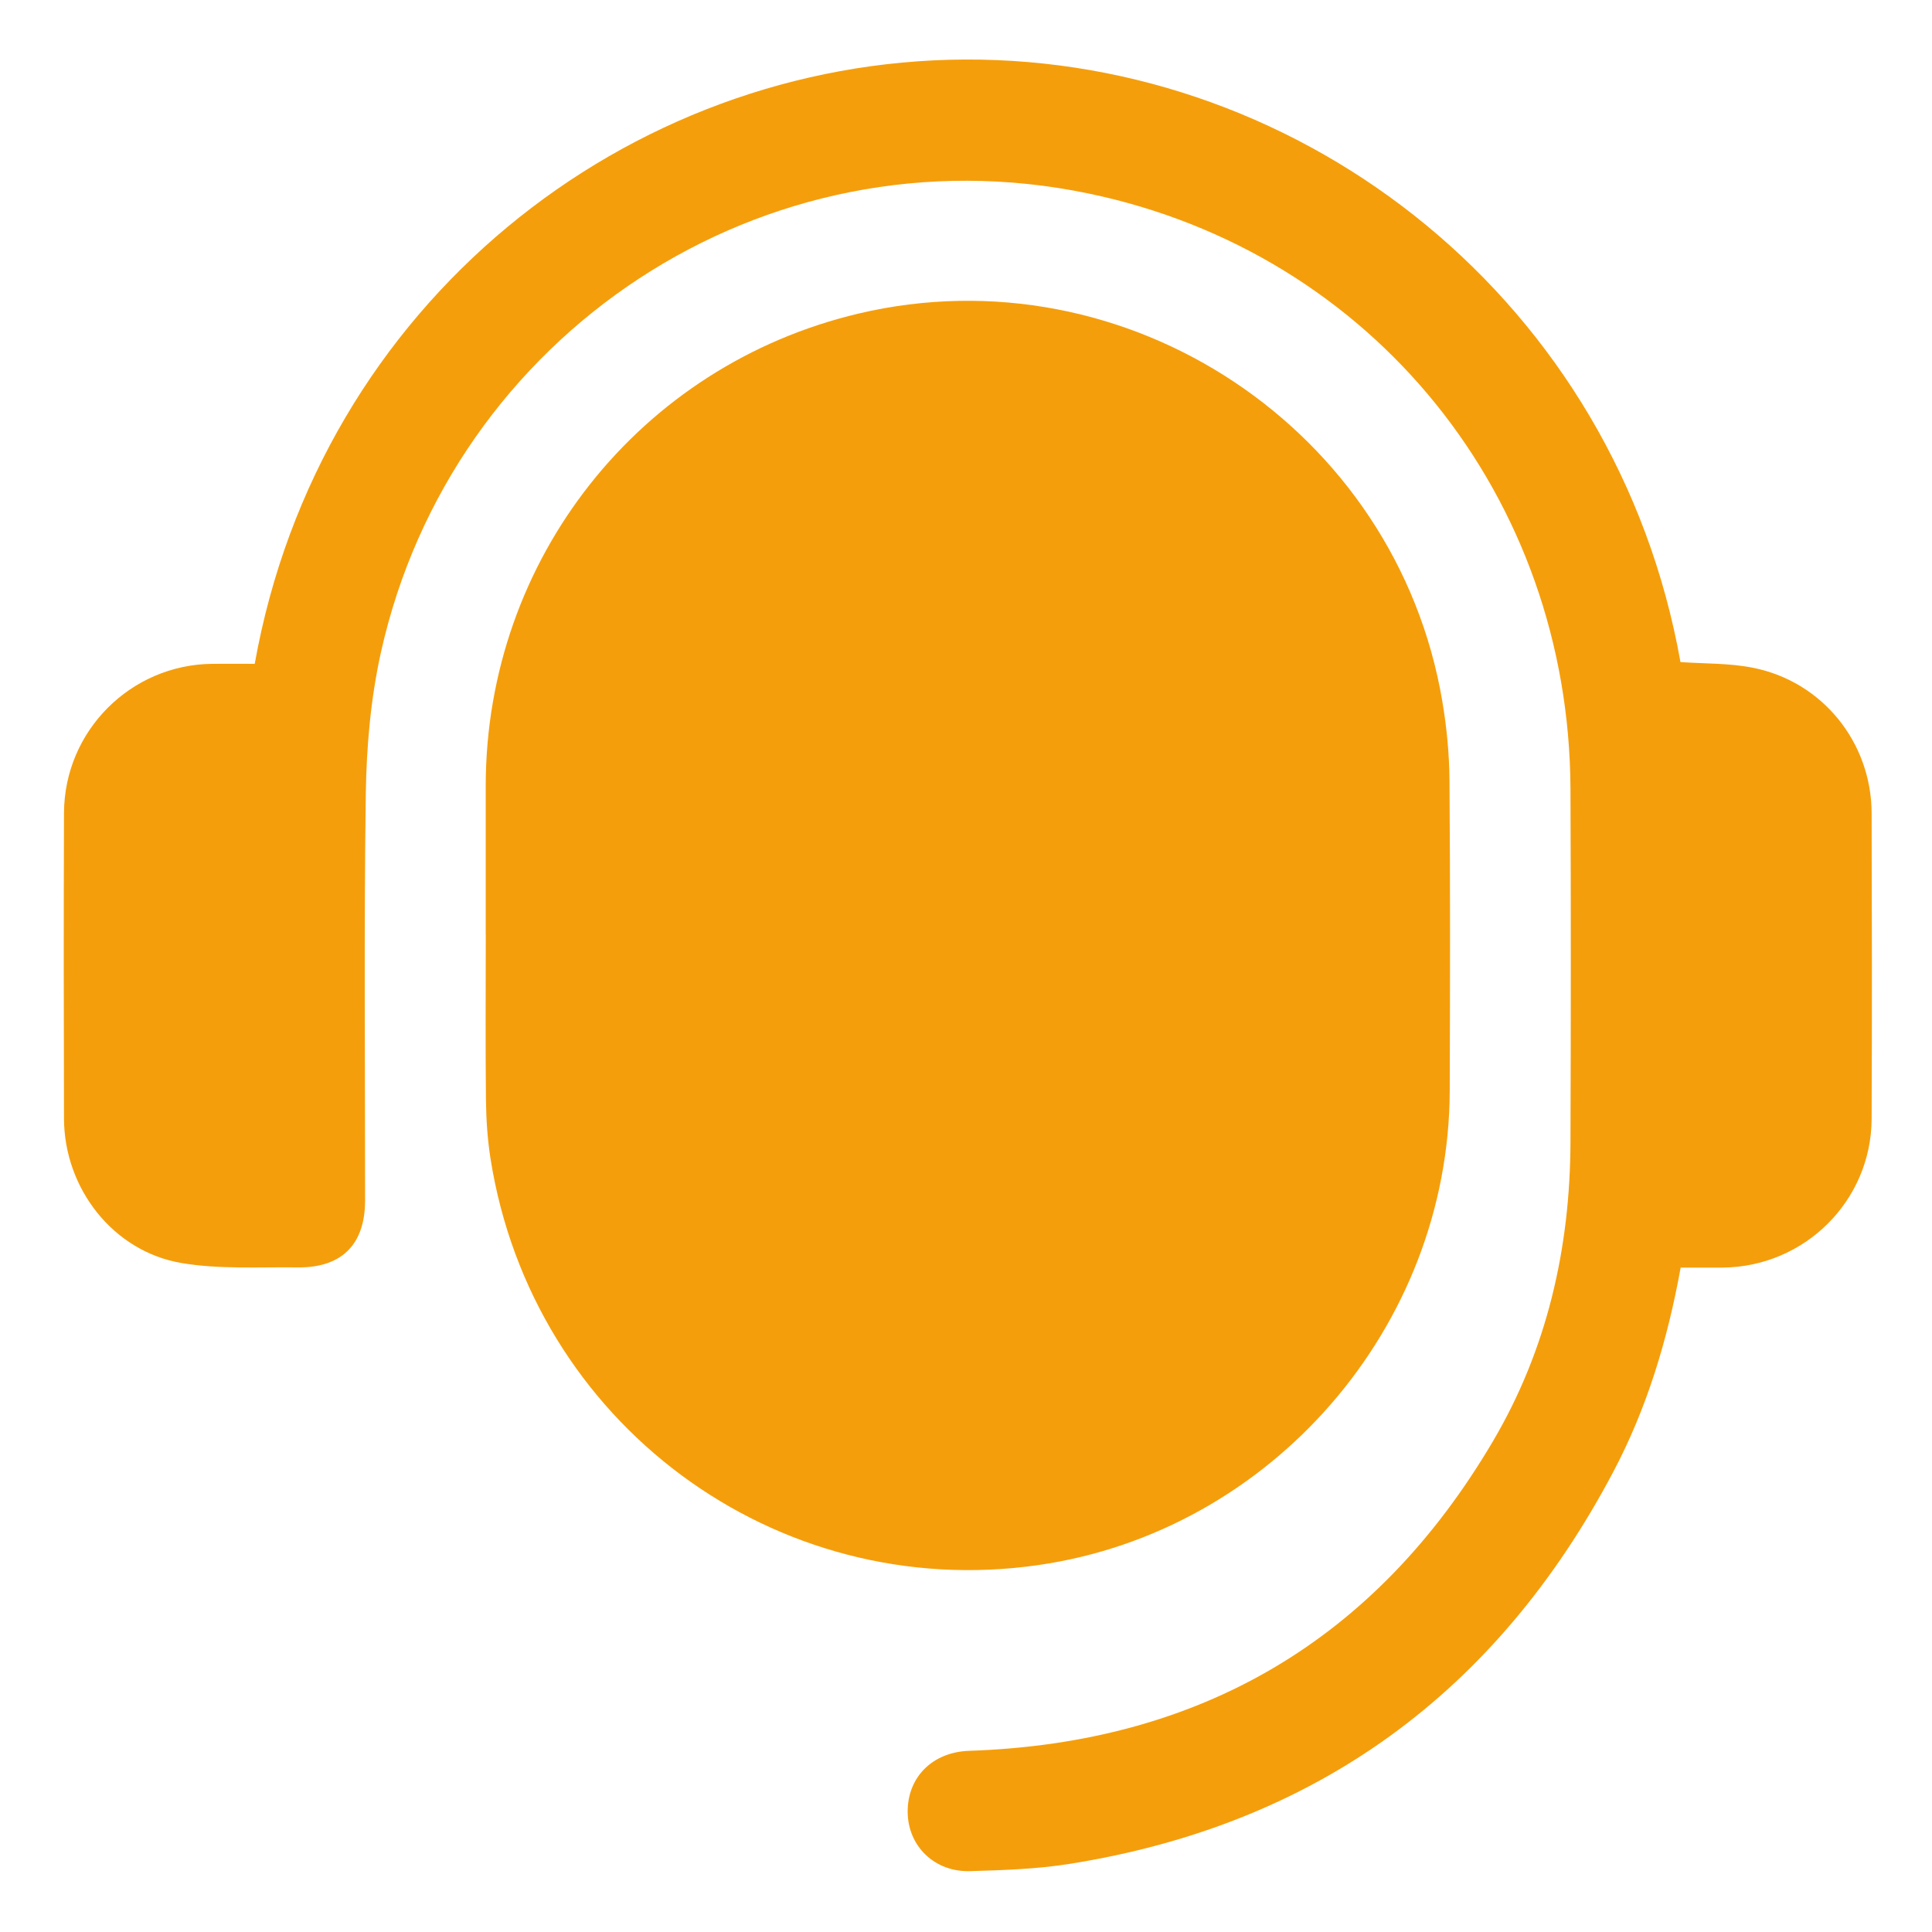
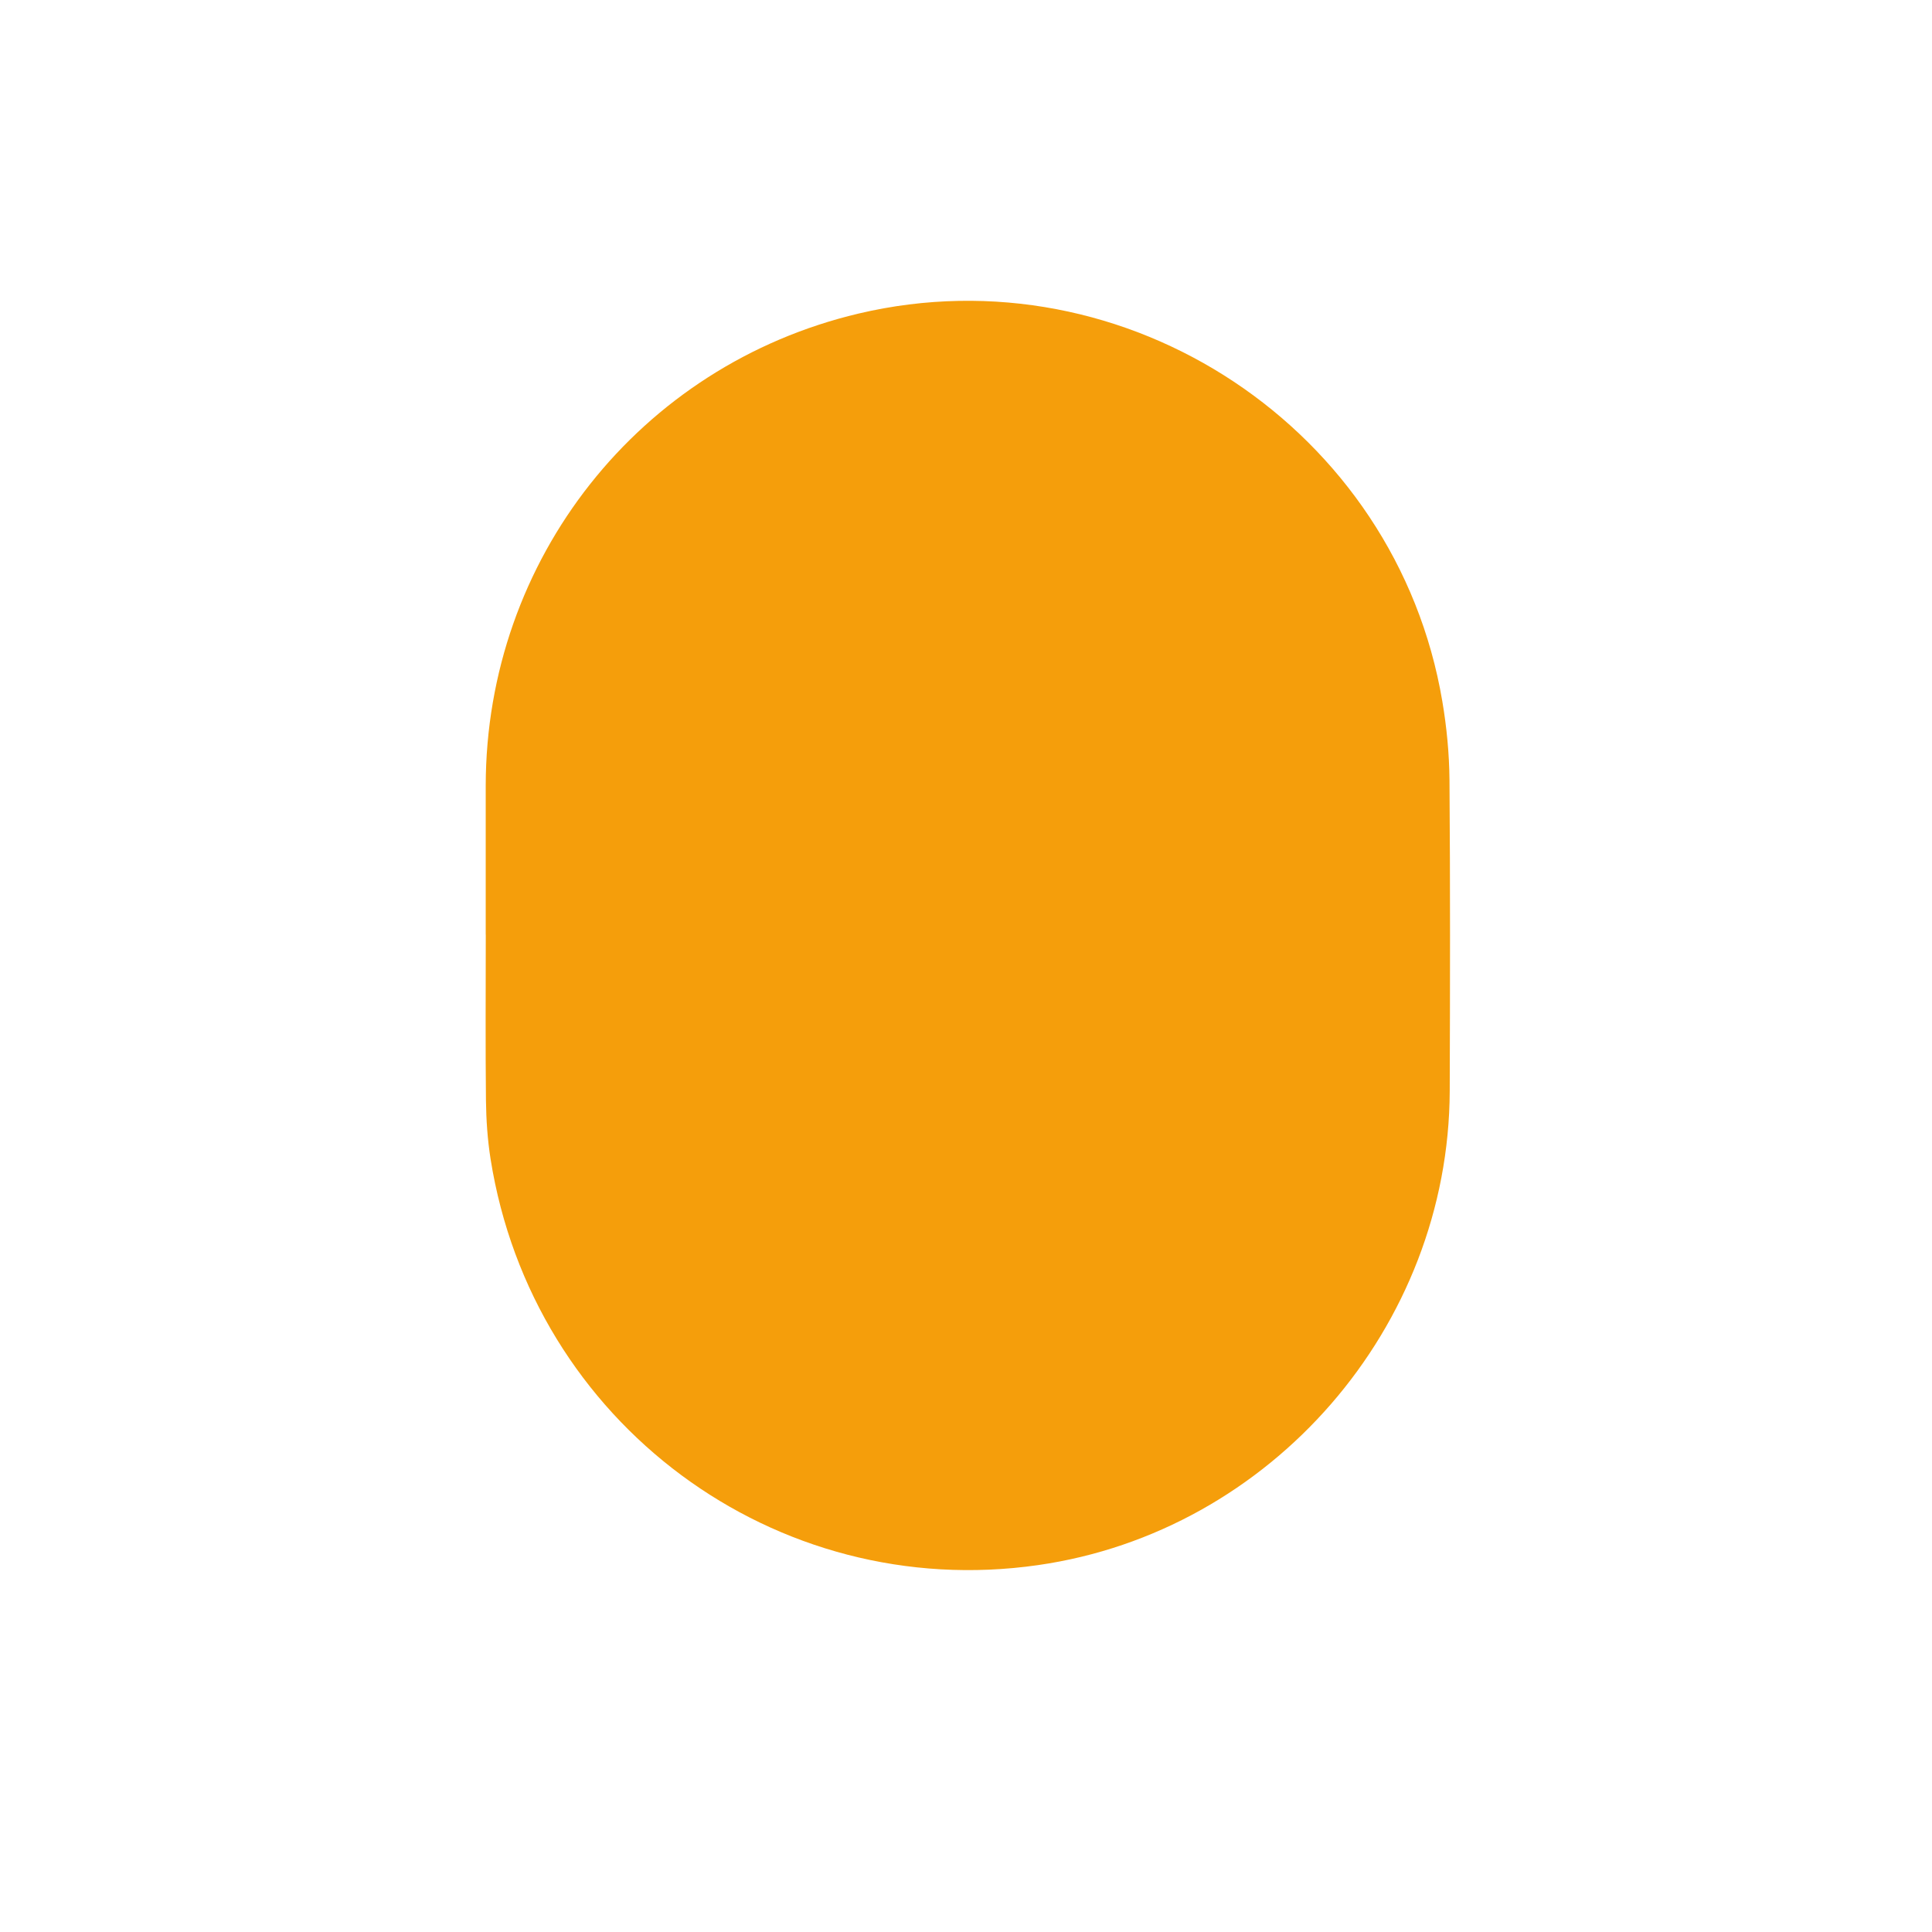
<svg xmlns="http://www.w3.org/2000/svg" width="32" height="32" viewBox="0 0 32 32" fill="none">
  <g clip-path="url(#clip0_10_1018)">
    <path d="M8.045 15.48C8.045 14.657 8.044 13.834 8.045 13.011C8.05 9.265 10.591 6.051 14.223 5.193C18.661 4.146 23.129 7.109 23.889 11.614C23.962 12.043 24.004 12.482 24.008 12.917C24.021 14.636 24.018 16.354 24.012 18.073C23.997 21.983 21.054 25.369 17.194 25.923C12.838 26.549 8.817 23.568 8.125 19.194C8.075 18.876 8.053 18.551 8.049 18.229C8.039 17.313 8.046 16.396 8.046 15.479H8.044L8.045 15.48Z" fill="#F59E0B" />
-     <path d="M4.219 10.996C5.285 5.021 10.393 1.011 15.983 0.986C21.627 0.962 26.772 5.008 27.834 10.966C28.233 10.994 28.642 10.982 29.033 11.06C30.184 11.287 30.996 12.296 31 13.467C31.005 15.155 31.007 16.843 31 18.531C30.995 19.888 29.892 20.983 28.534 20.995C28.307 20.996 28.079 20.995 27.837 20.995C27.622 22.184 27.281 23.316 26.726 24.369C24.797 28.027 21.804 30.222 17.714 30.872C17.172 30.958 16.618 30.976 16.069 30.992C15.48 31.01 15.042 30.58 15.034 30.021C15.026 29.436 15.445 29.019 16.054 28.999C19.878 28.871 22.786 27.171 24.73 23.868C25.625 22.348 26.007 20.673 26.012 18.913C26.019 16.965 26.02 15.016 26.012 13.068C25.993 8.235 22.747 4.185 18.025 3.204C12.643 2.086 7.477 5.542 6.308 10.811C6.141 11.567 6.071 12.356 6.059 13.132C6.027 15.382 6.048 17.633 6.047 19.883C6.047 20.611 5.661 21.001 4.929 20.992C4.287 20.984 3.632 21.026 3.003 20.919C1.872 20.726 1.064 19.683 1.06 18.529C1.055 16.841 1.054 15.153 1.06 13.466C1.065 12.106 2.165 11.007 3.519 10.995C3.747 10.993 3.974 10.995 4.22 10.995L4.219 10.996Z" fill="#F59E0B" />
  </g>
  <defs>
    <clipPath id="clip0_10_1018">
      <rect width="32" height="32" fill="white" />
    </clipPath>
  </defs>
</svg>